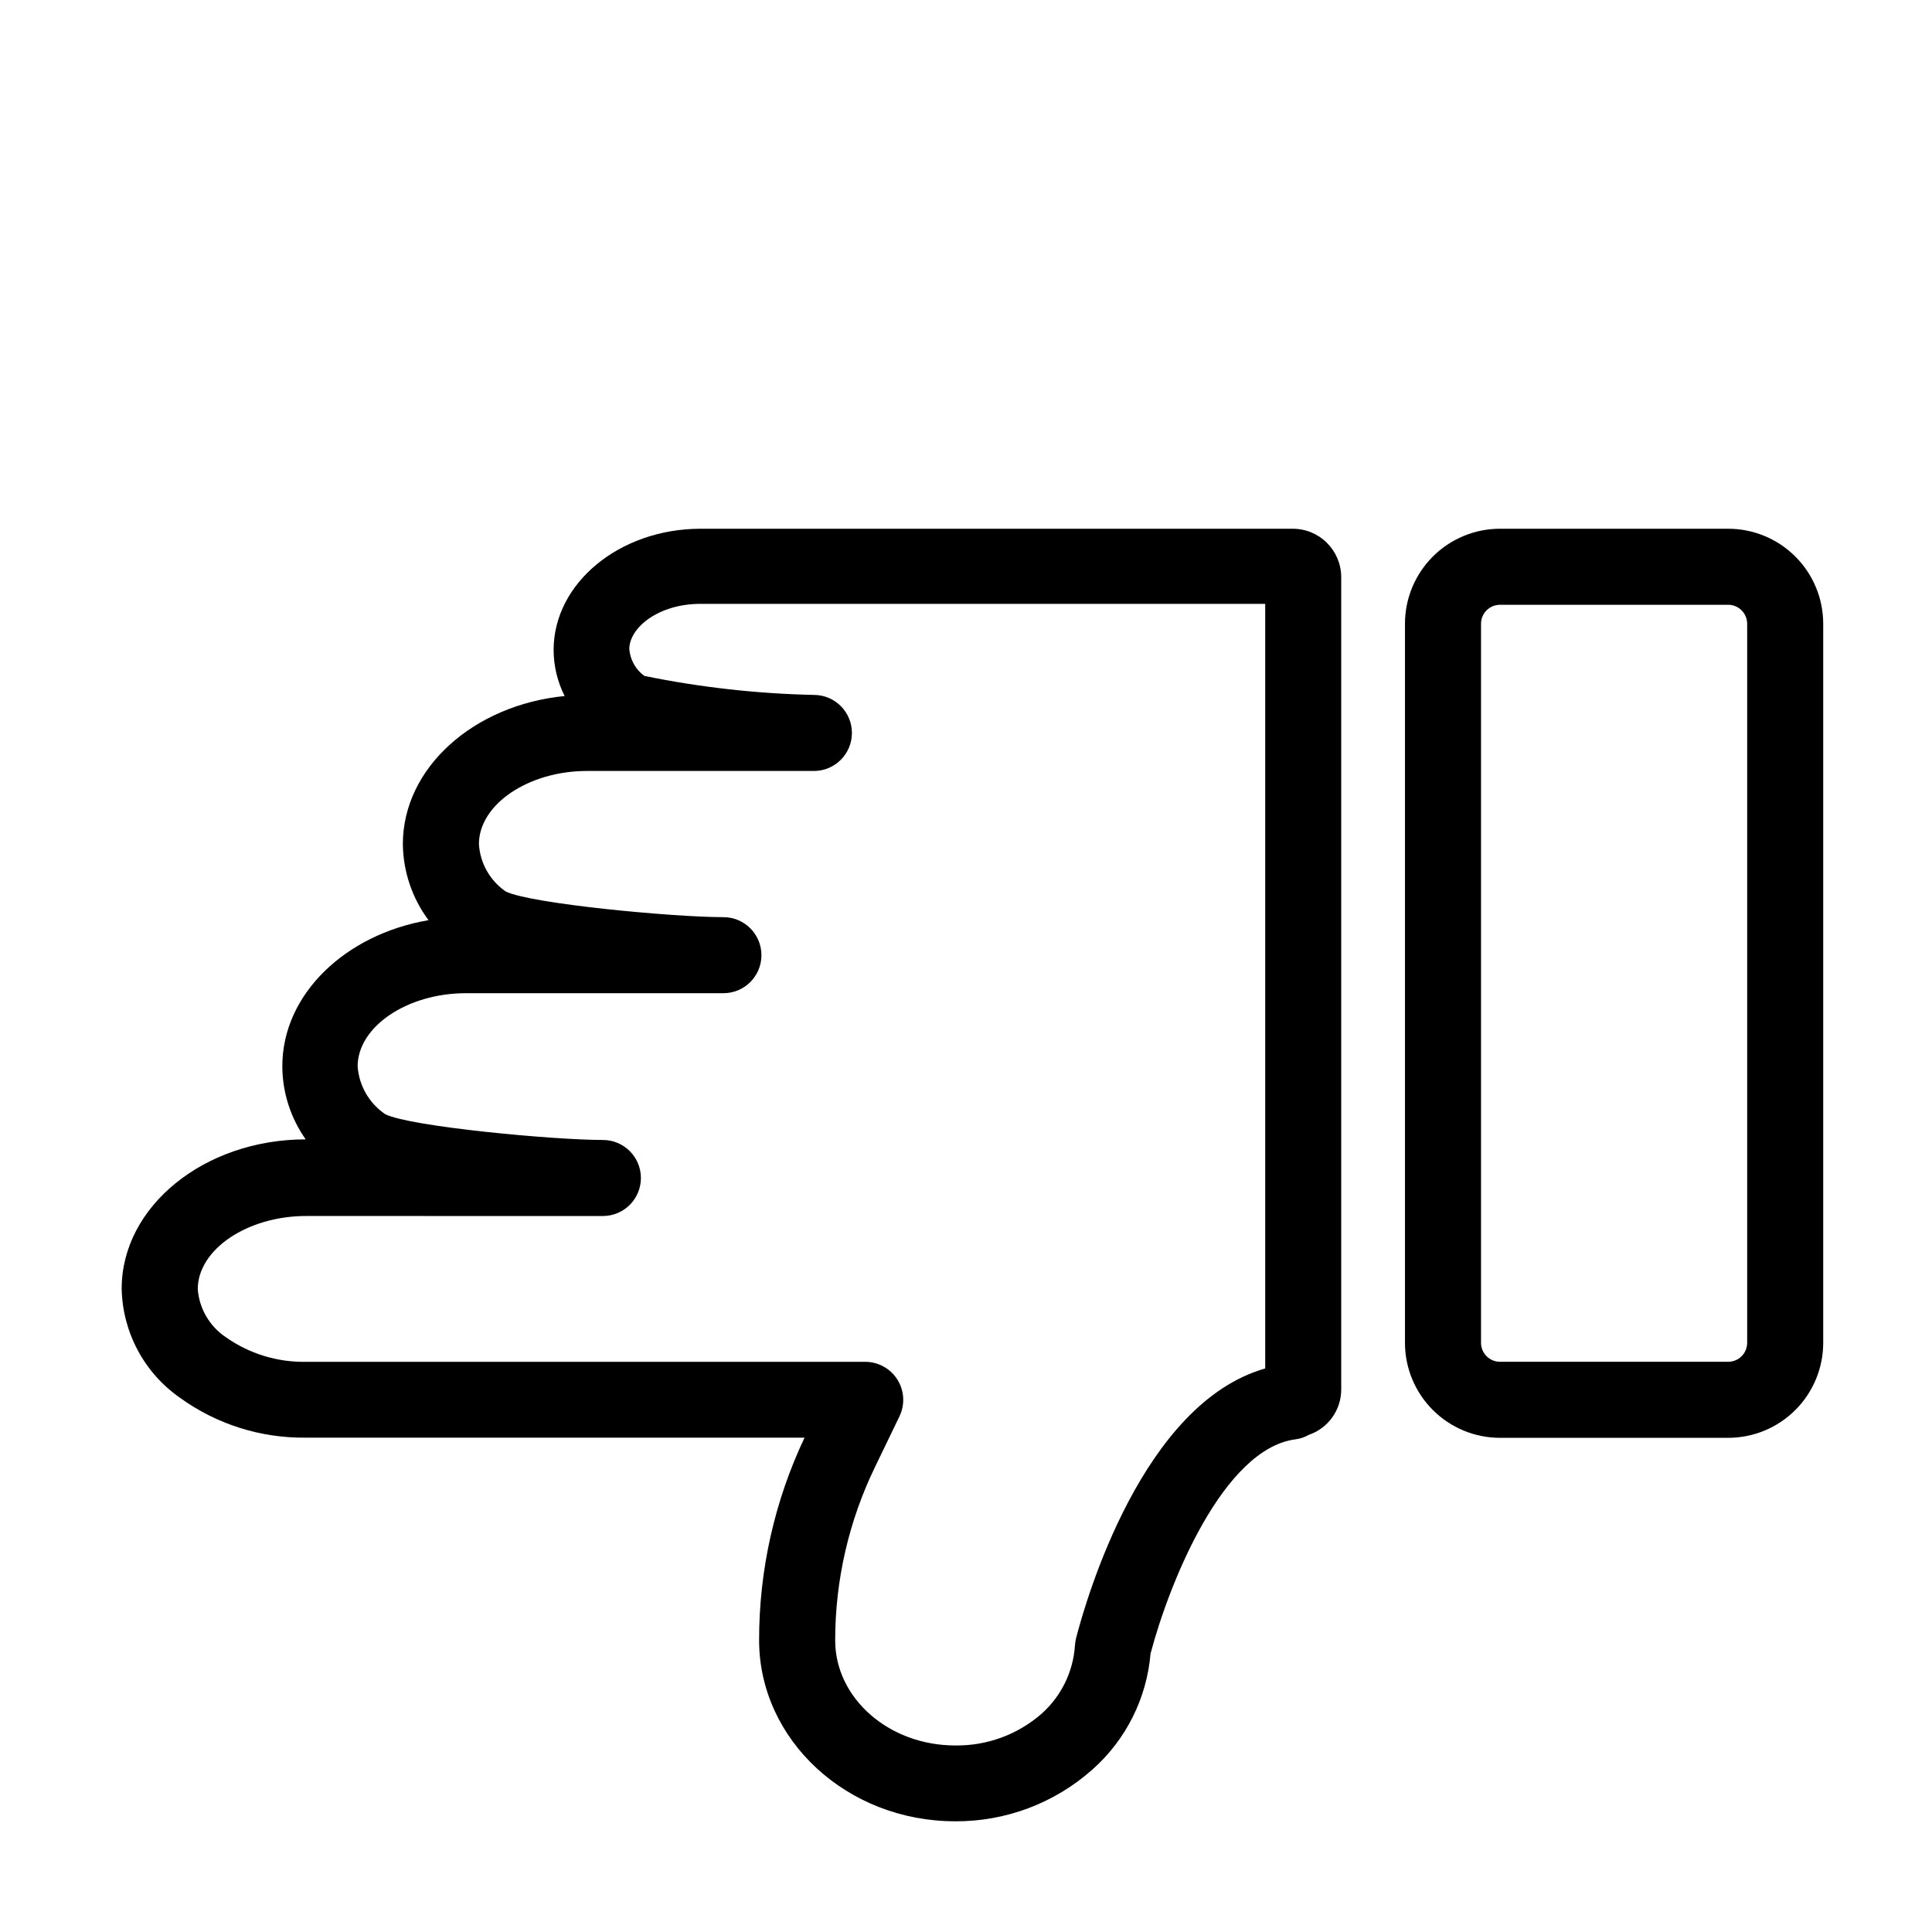
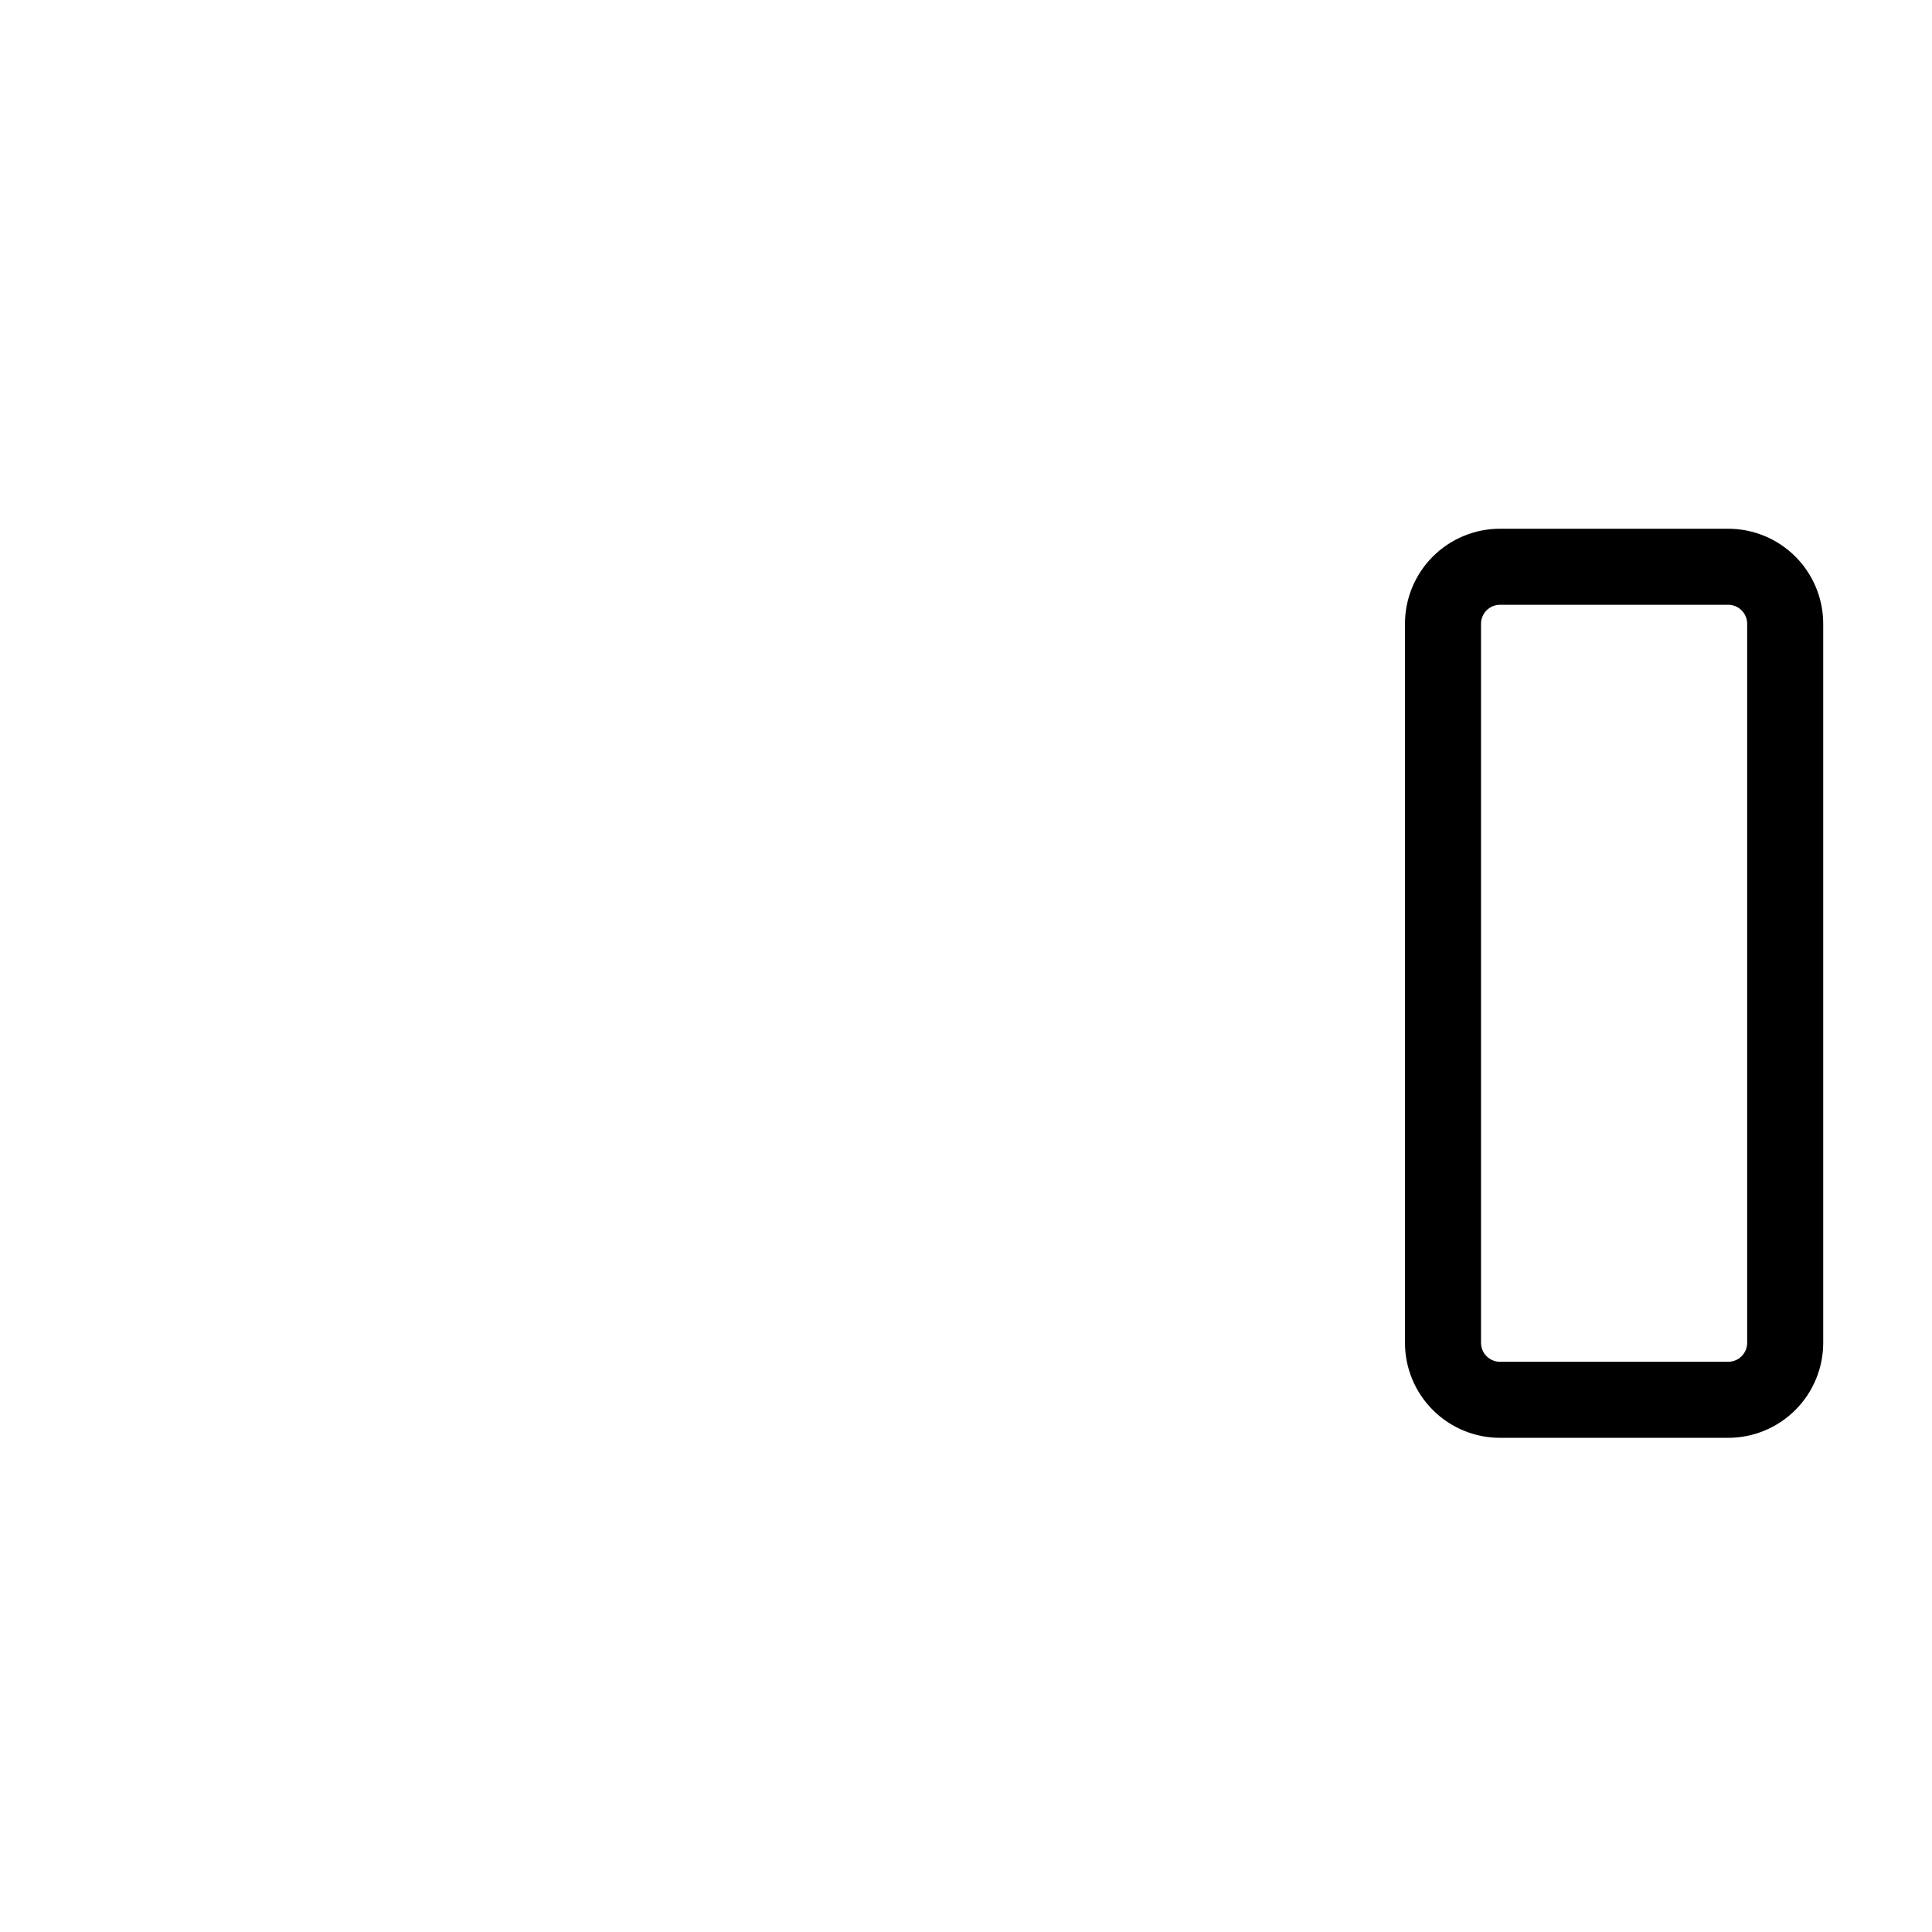
<svg xmlns="http://www.w3.org/2000/svg" fill="#000000" width="800px" height="800px" version="1.1" viewBox="144 144 512 512">
  <g>
    <path d="m601.98 284.12h-60.457c-6.684 0-13.09 2.656-17.812 7.379-4.727 4.723-7.379 11.133-7.379 17.812v190.54c0 6.68 2.652 13.086 7.379 17.809 4.723 4.727 11.129 7.379 17.812 7.379h60.457c6.68 0 13.086-2.652 17.812-7.379 4.723-4.723 7.379-11.129 7.379-17.809v-190.54c0-6.68-2.656-13.09-7.379-17.812-4.727-4.723-11.133-7.379-17.812-7.379zm5.039 215.73v0.004c0 1.336-0.531 2.617-1.477 3.562-0.945 0.941-2.227 1.473-3.562 1.473h-60.457c-2.785 0-5.039-2.254-5.039-5.035v-190.54c0-2.781 2.254-5.039 5.039-5.039h60.457c1.336 0 2.617 0.531 3.562 1.477 0.945 0.945 1.477 2.227 1.477 3.562z" />
-     <path d="m486.5 284.12h-156.79c-21.512 0-38.996 14.41-38.996 32.145 0.016 4.234 1.016 8.41 2.922 12.191-24.133 2.367-42.875 19.043-42.875 39.246 0.086 7.269 2.465 14.32 6.801 20.152-22.117 3.777-38.742 19.699-38.742 38.691v0.004c0.02 6.949 2.184 13.723 6.199 19.395-26.902 0-48.77 17.785-48.77 39.551 0.215 11.523 5.926 22.254 15.363 28.867 9.73 7.066 21.484 10.793 33.504 10.629h132.1c-7.945 16.773-12.059 35.102-12.043 53.656 0 26.449 23.277 48.012 51.941 48.012v0.004c13.402 0.078 26.359-4.801 36.375-13.707 8.898-7.879 14.418-18.887 15.418-30.73 5.039-19.043 19.297-54.211 38.34-56.781 1.277-0.156 2.512-0.566 3.629-1.207 5.082-1.75 8.516-6.512 8.562-11.891v-215.53c-0.082-7.074-5.871-12.75-12.945-12.695zm-7.207 222.54c-32.445 9.219-47.355 60.758-50.129 71.488-0.148 0.664-0.25 1.34-0.301 2.016-0.473 6.867-3.598 13.281-8.715 17.887-6.348 5.606-14.559 8.641-23.027 8.512-17.531 0-31.789-12.496-31.789-27.859 0-15.973 3.637-31.738 10.633-46.098l6.398-13.25h-0.004c1.512-3.121 1.309-6.801-0.535-9.738-1.84-2.938-5.066-4.719-8.531-4.723h-148.17c-7.621 0.148-15.086-2.148-21.309-6.547-4.281-2.879-7.008-7.555-7.406-12.699 0-10.531 13.148-19.398 28.719-19.398l78.641 0.004c5.566 0 10.078-4.512 10.078-10.078 0-5.562-4.512-10.074-10.078-10.074-13.199 0-50.883-3.527-57.637-6.801h0.004c-4.277-2.875-6.992-7.559-7.356-12.695 0-10.531 13.148-19.398 28.668-19.398h68.262c5.566 0 10.078-4.512 10.078-10.078 0-5.562-4.512-10.074-10.078-10.074-13.25 0-50.984-3.527-57.688-6.801h0.004c-4.172-2.871-6.789-7.496-7.106-12.547 0-10.531 13.098-19.398 28.668-19.398l60.105 0.004c5.562 0 10.074-4.512 10.074-10.078 0-5.562-4.512-10.074-10.074-10.074-15.102-0.328-30.145-2.012-44.941-5.039-2.297-1.676-3.75-4.269-3.981-7.106 0-5.691 7.758-11.992 18.844-11.992l149.68 0.004z" />
  </g>
</svg>